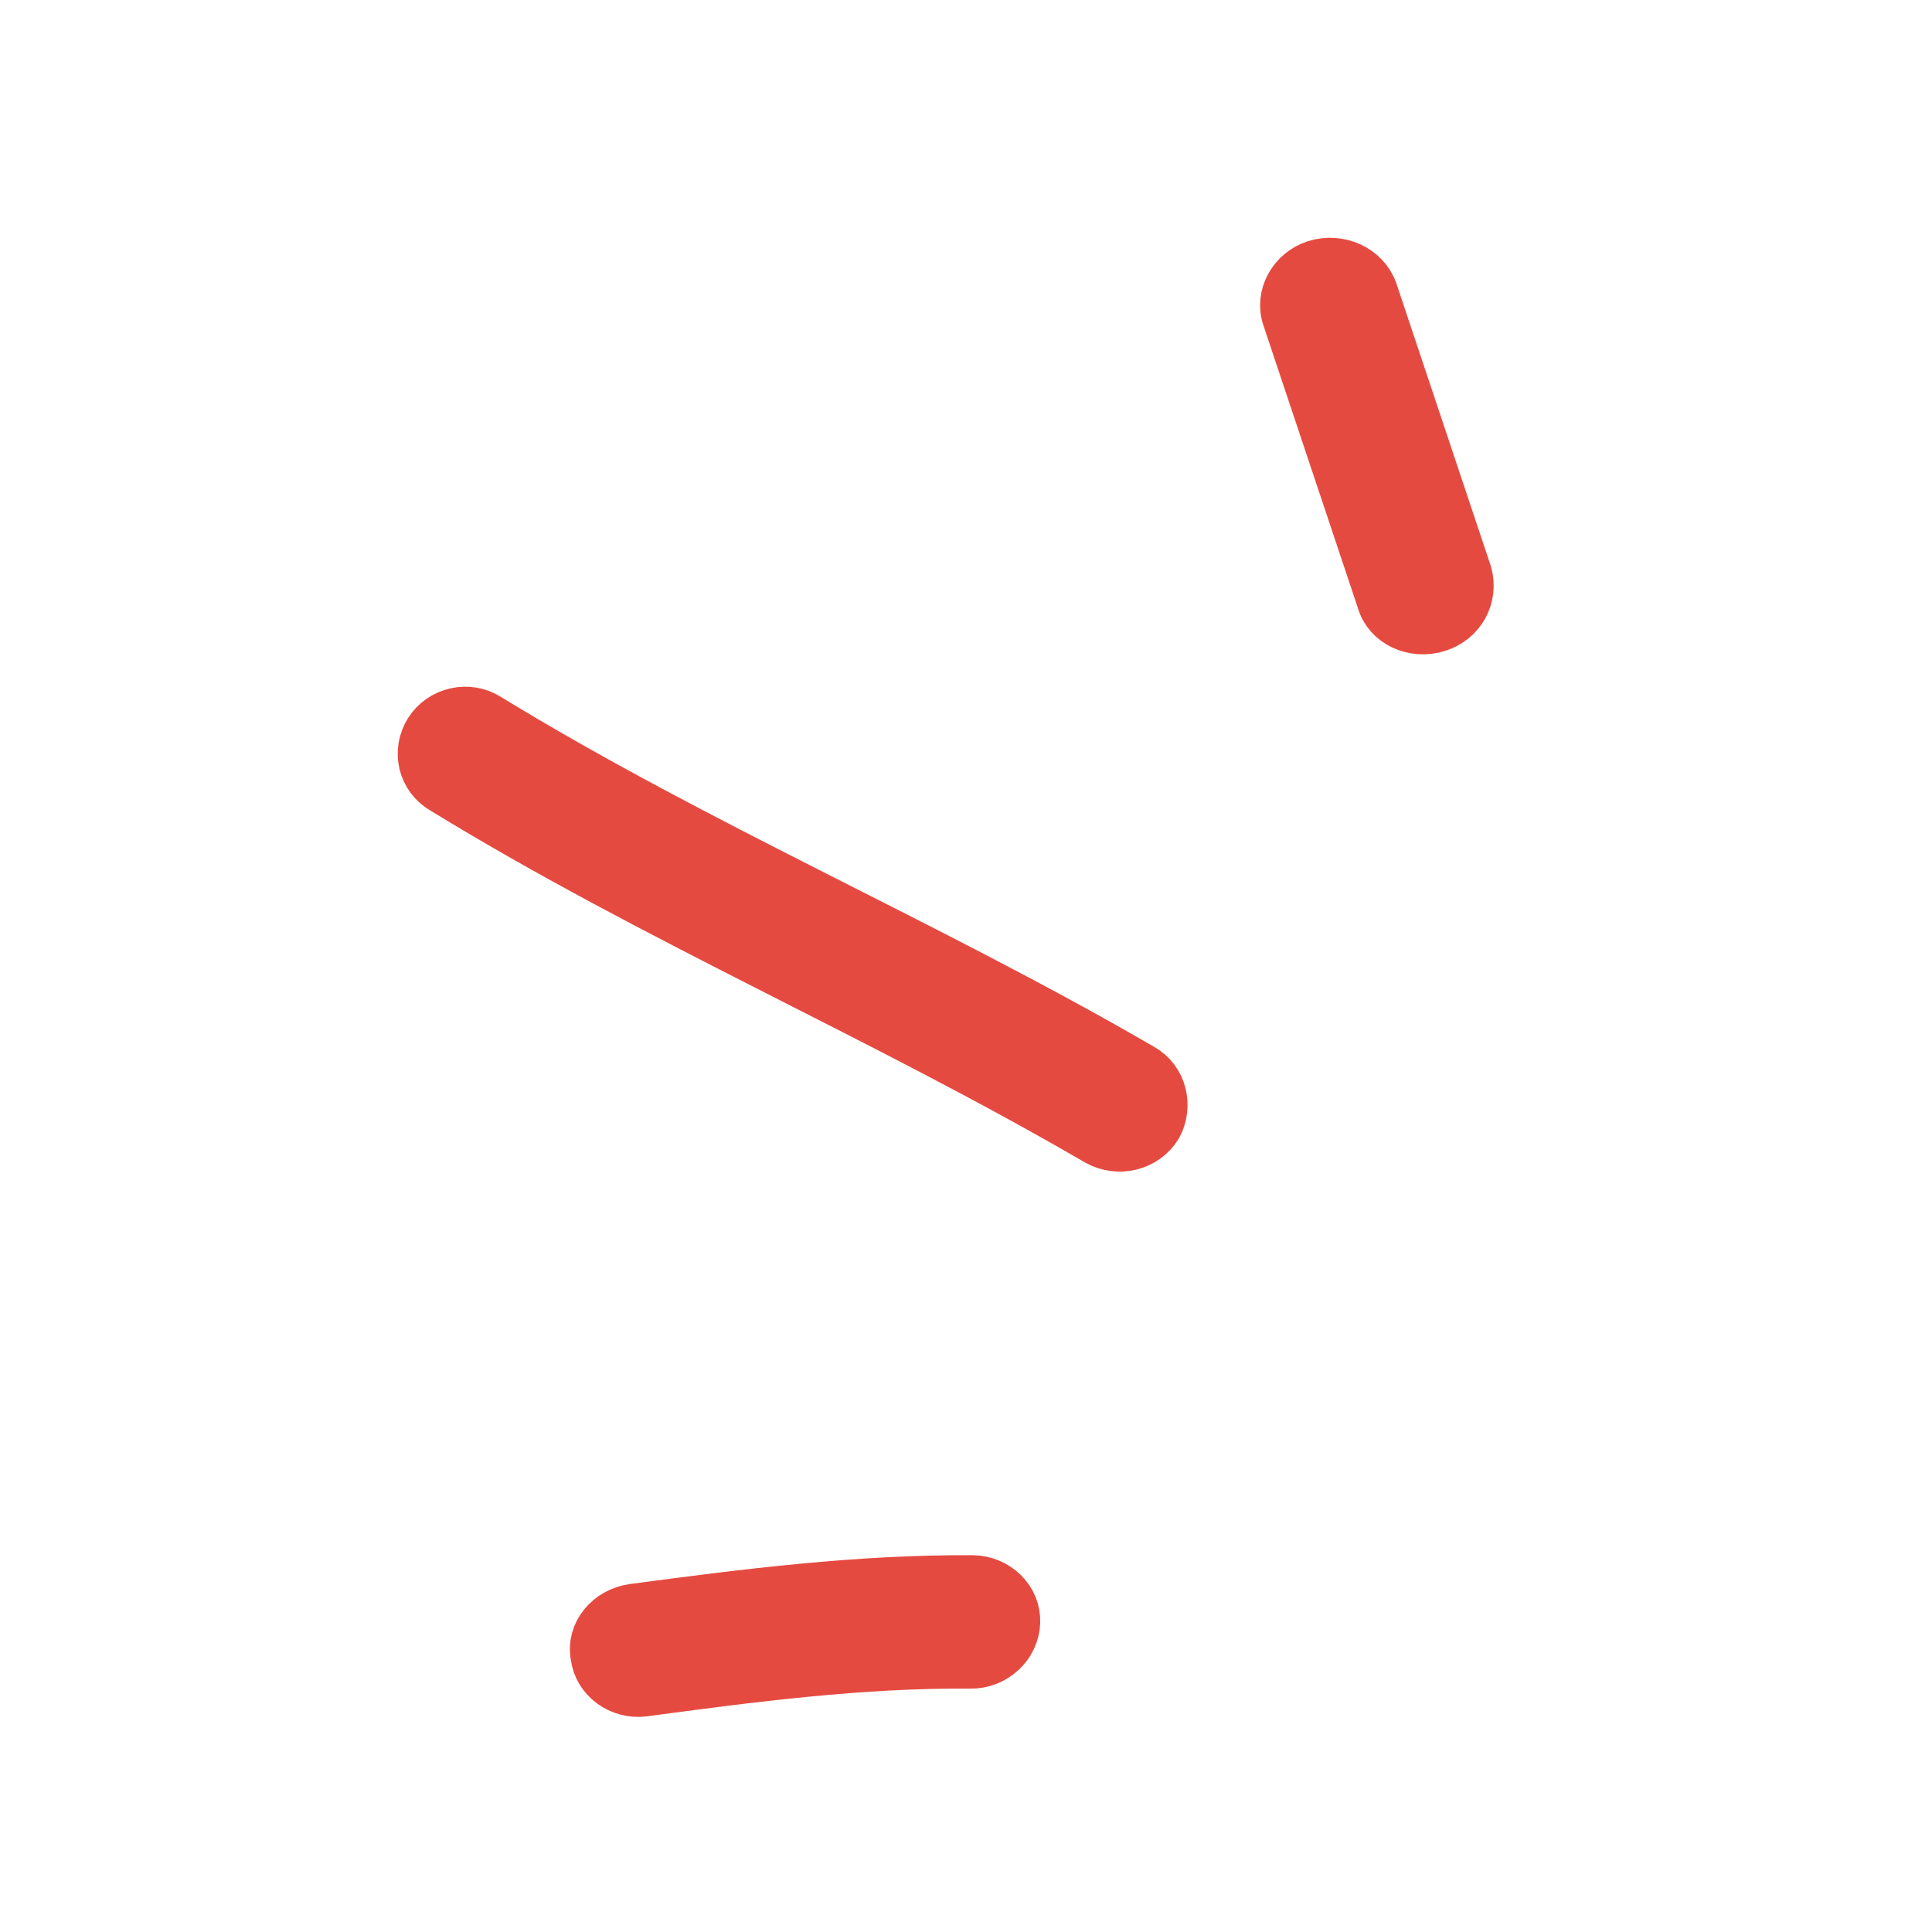
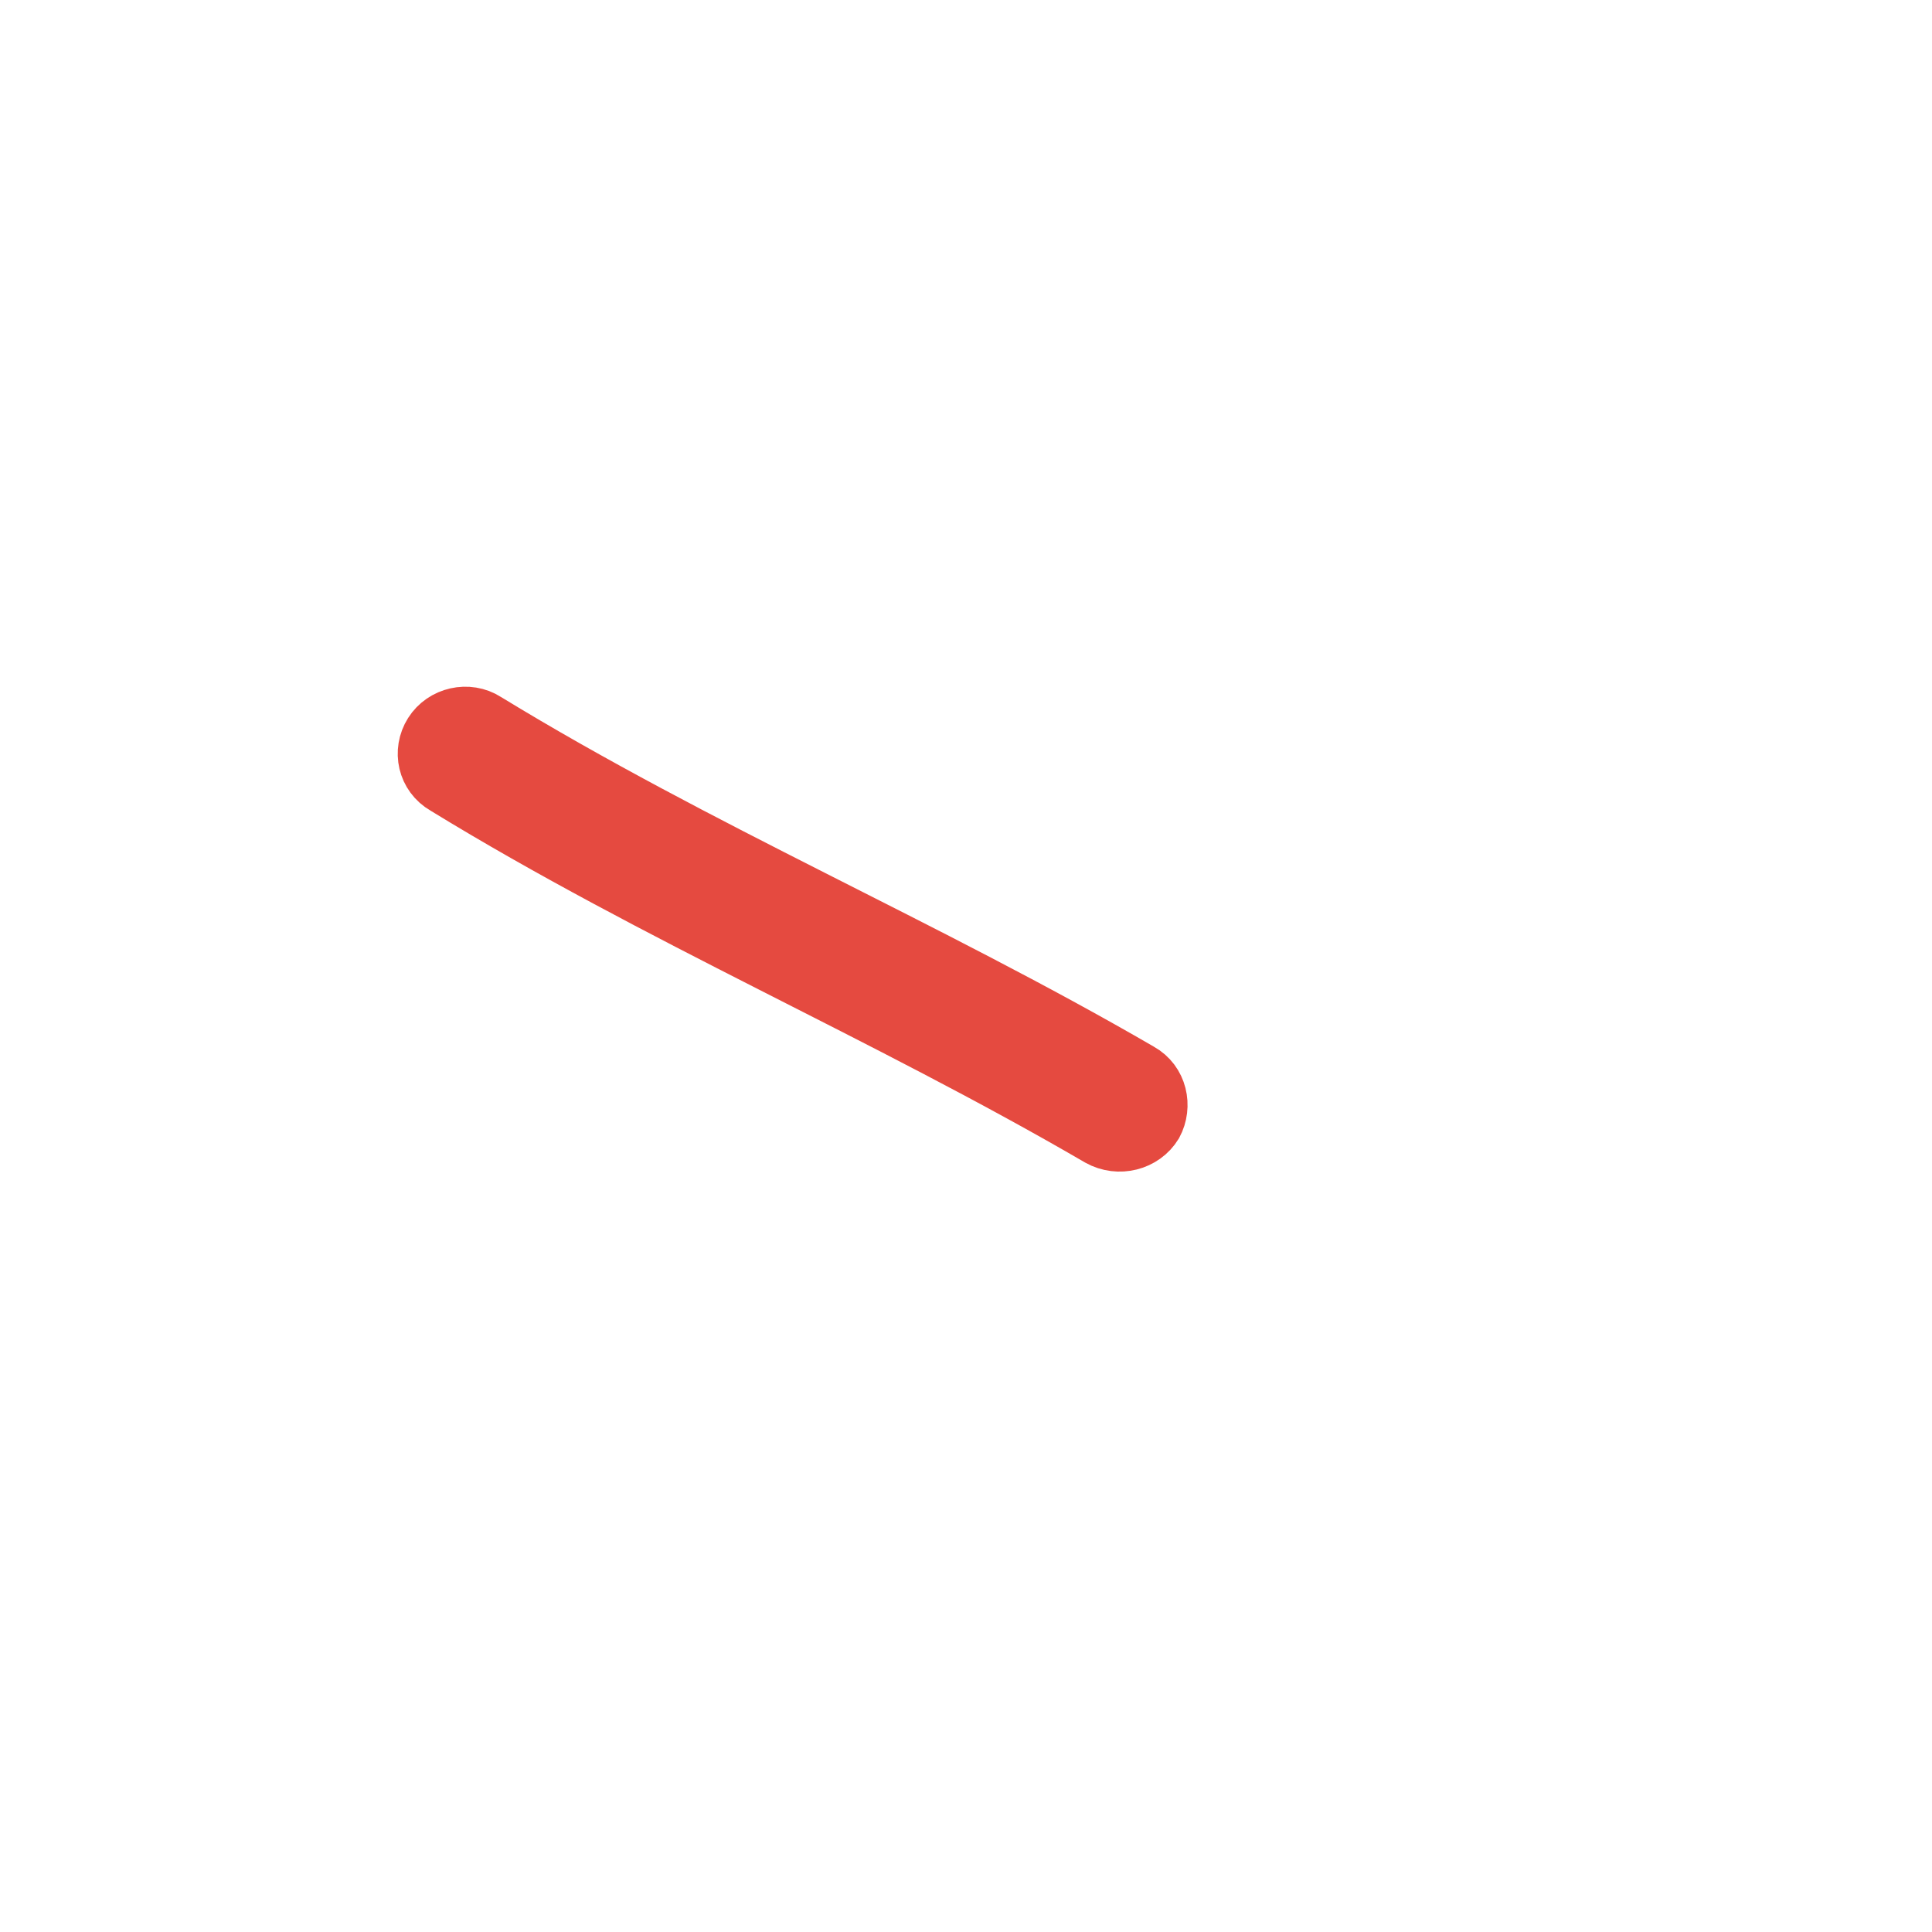
<svg xmlns="http://www.w3.org/2000/svg" width="56" height="56" viewBox="0 0 56 56" fill="none">
-   <path fill-rule="evenodd" clip-rule="evenodd" d="M28.197 45.829C24.903 45.806 21.577 46.227 18.357 46.658C17.663 46.752 17.163 47.357 17.287 47.993C17.363 48.642 18.001 49.088 18.646 49.006C21.767 48.586 24.99 48.167 28.132 48.196C28.802 48.205 29.377 47.679 29.401 47.024C29.426 46.369 28.868 45.839 28.197 45.829Z" fill="#E54A40" stroke="#E54A40" stroke-width="1.5" />
  <path fill-rule="evenodd" clip-rule="evenodd" d="M33.072 30.989C26.884 27.396 20.256 24.587 14.126 20.84C13.574 20.485 12.814 20.656 12.463 21.212C12.112 21.769 12.268 22.512 12.867 22.855C19.001 26.616 25.633 29.439 31.825 33.046C32.421 33.378 33.176 33.189 33.523 32.62C33.823 32.064 33.669 31.321 33.072 30.989Z" fill="#E54A40" stroke="#E54A40" stroke-width="1.5" />
-   <path fill-rule="evenodd" clip-rule="evenodd" d="M37.338 9.211C38.25 11.938 39.161 14.666 40.073 17.394C40.248 18.027 40.973 18.363 41.653 18.154C42.333 17.944 42.675 17.277 42.5 16.643C41.587 13.911 40.675 11.179 39.762 8.448C39.538 7.827 38.813 7.494 38.134 7.707C37.505 7.908 37.114 8.591 37.338 9.211Z" fill="#E54A40" stroke="#E54A40" stroke-width="1.5" />
</svg>